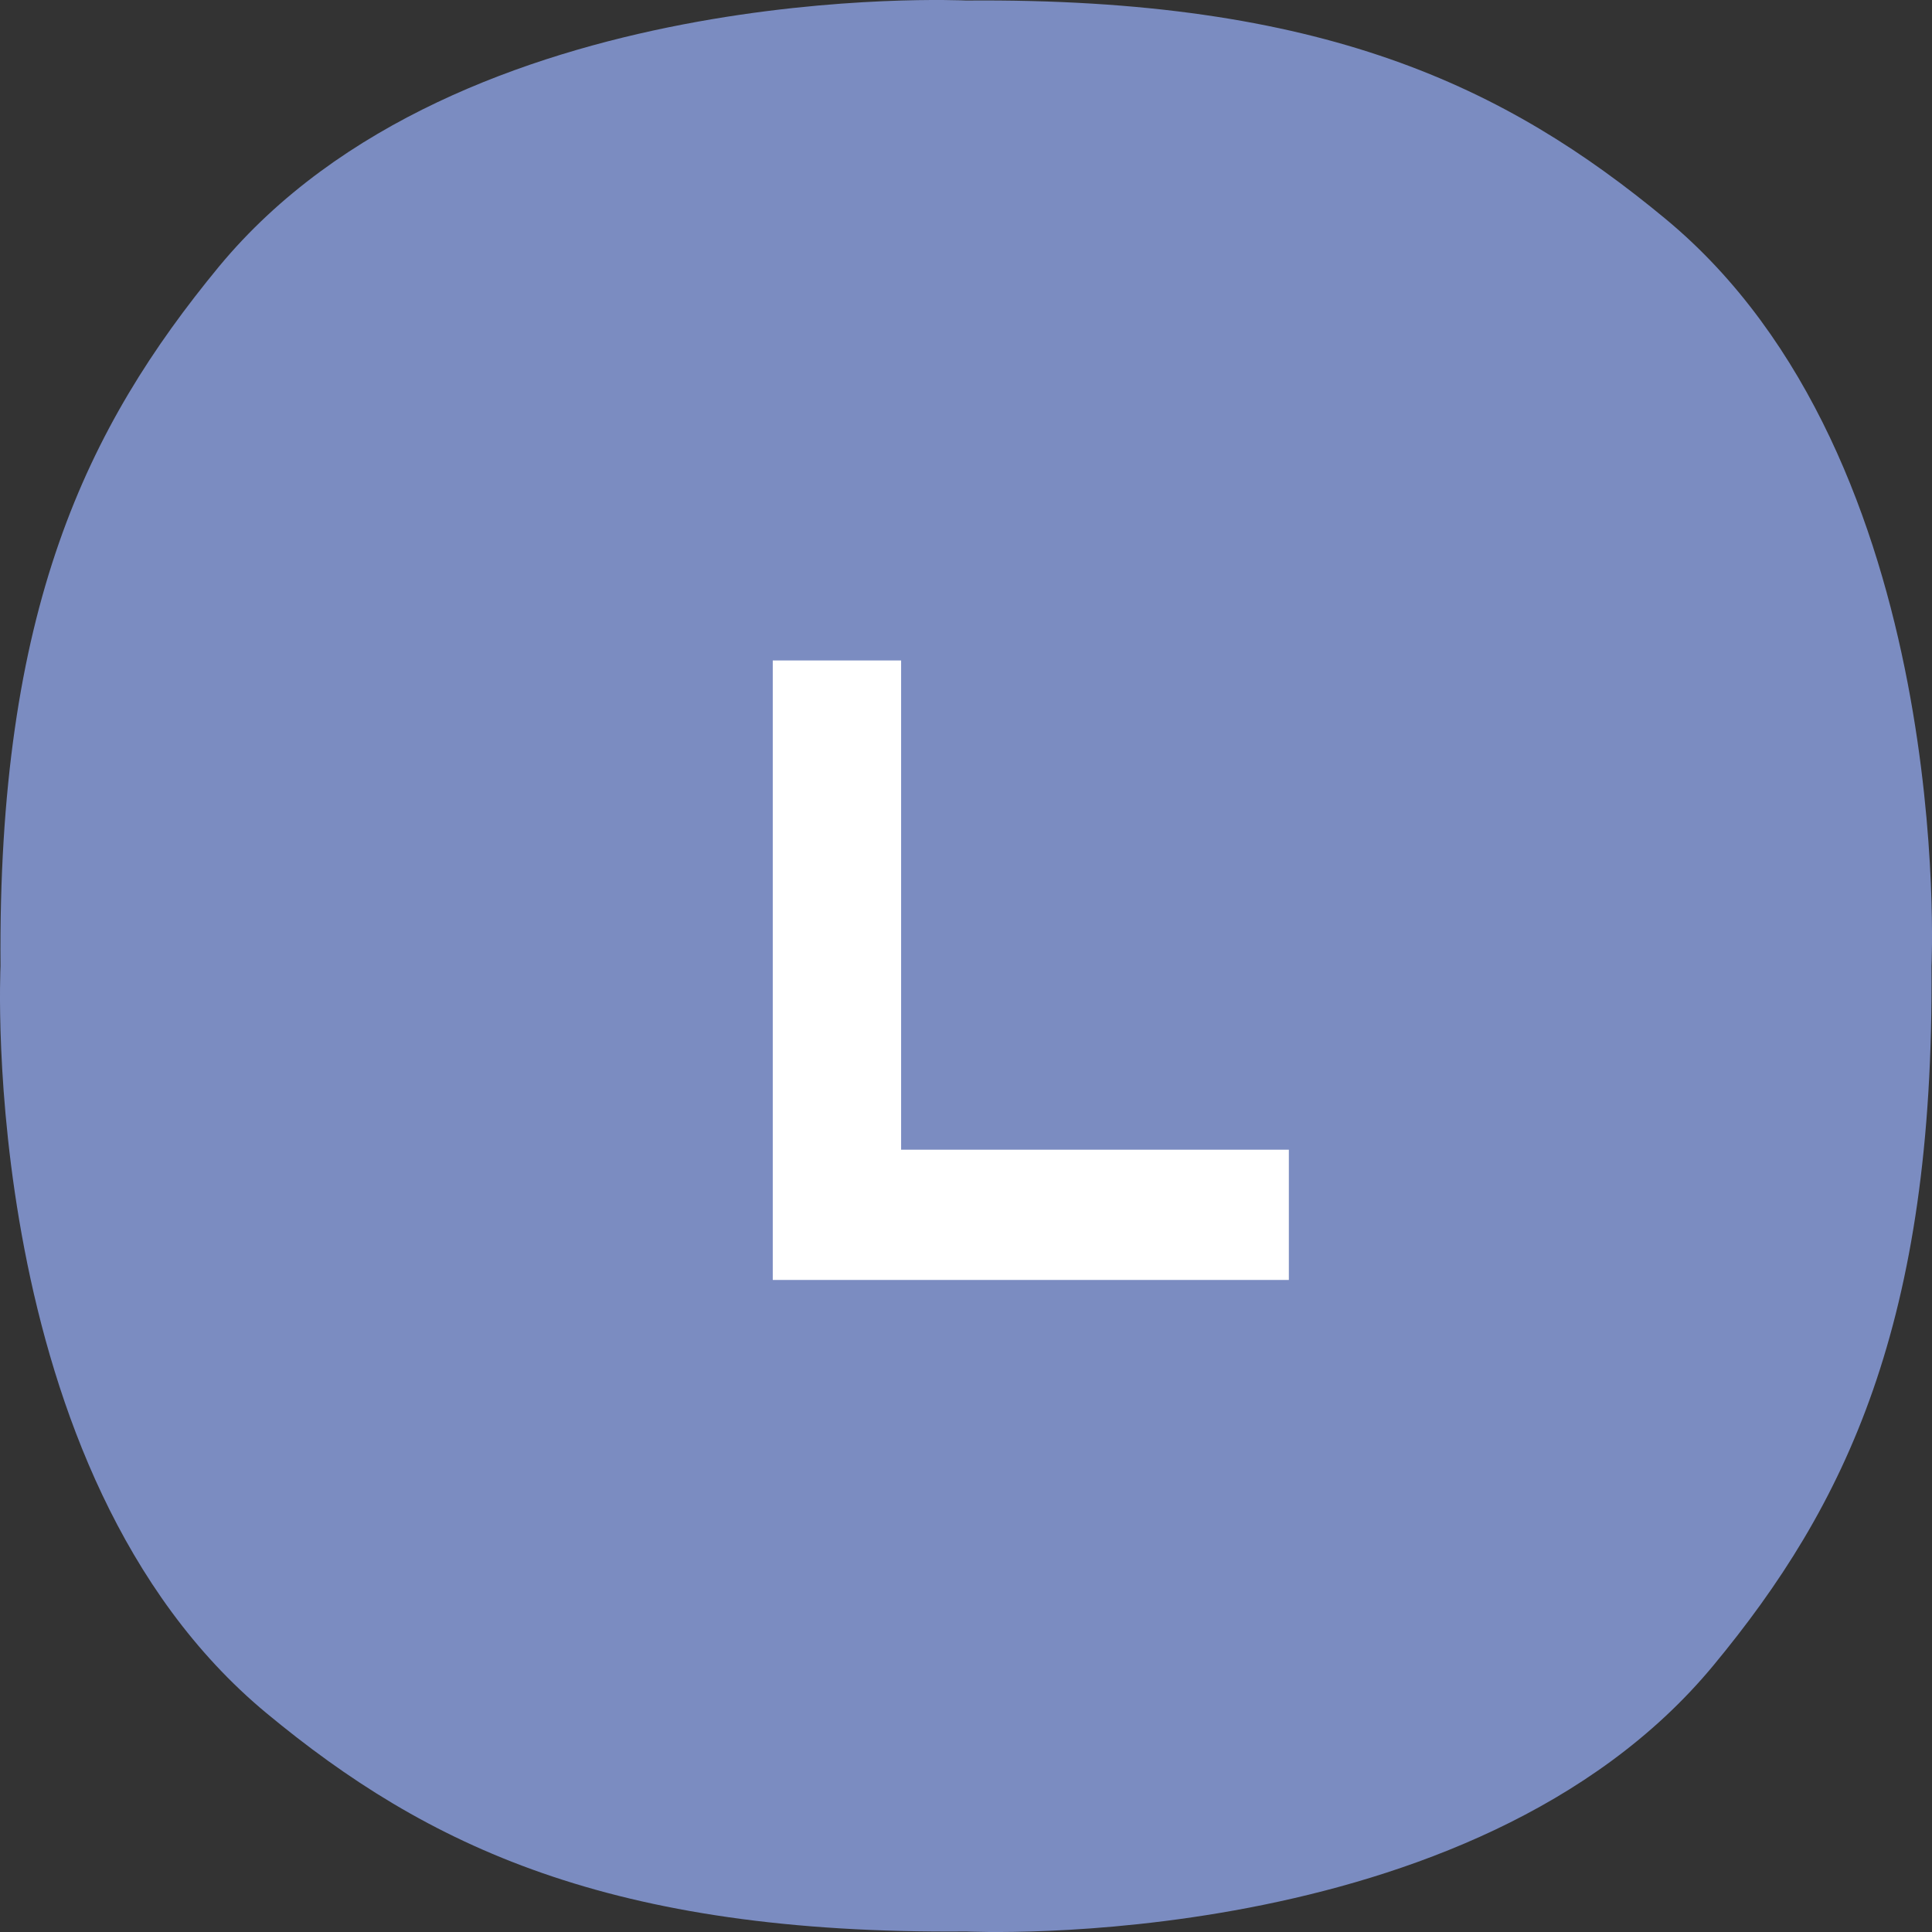
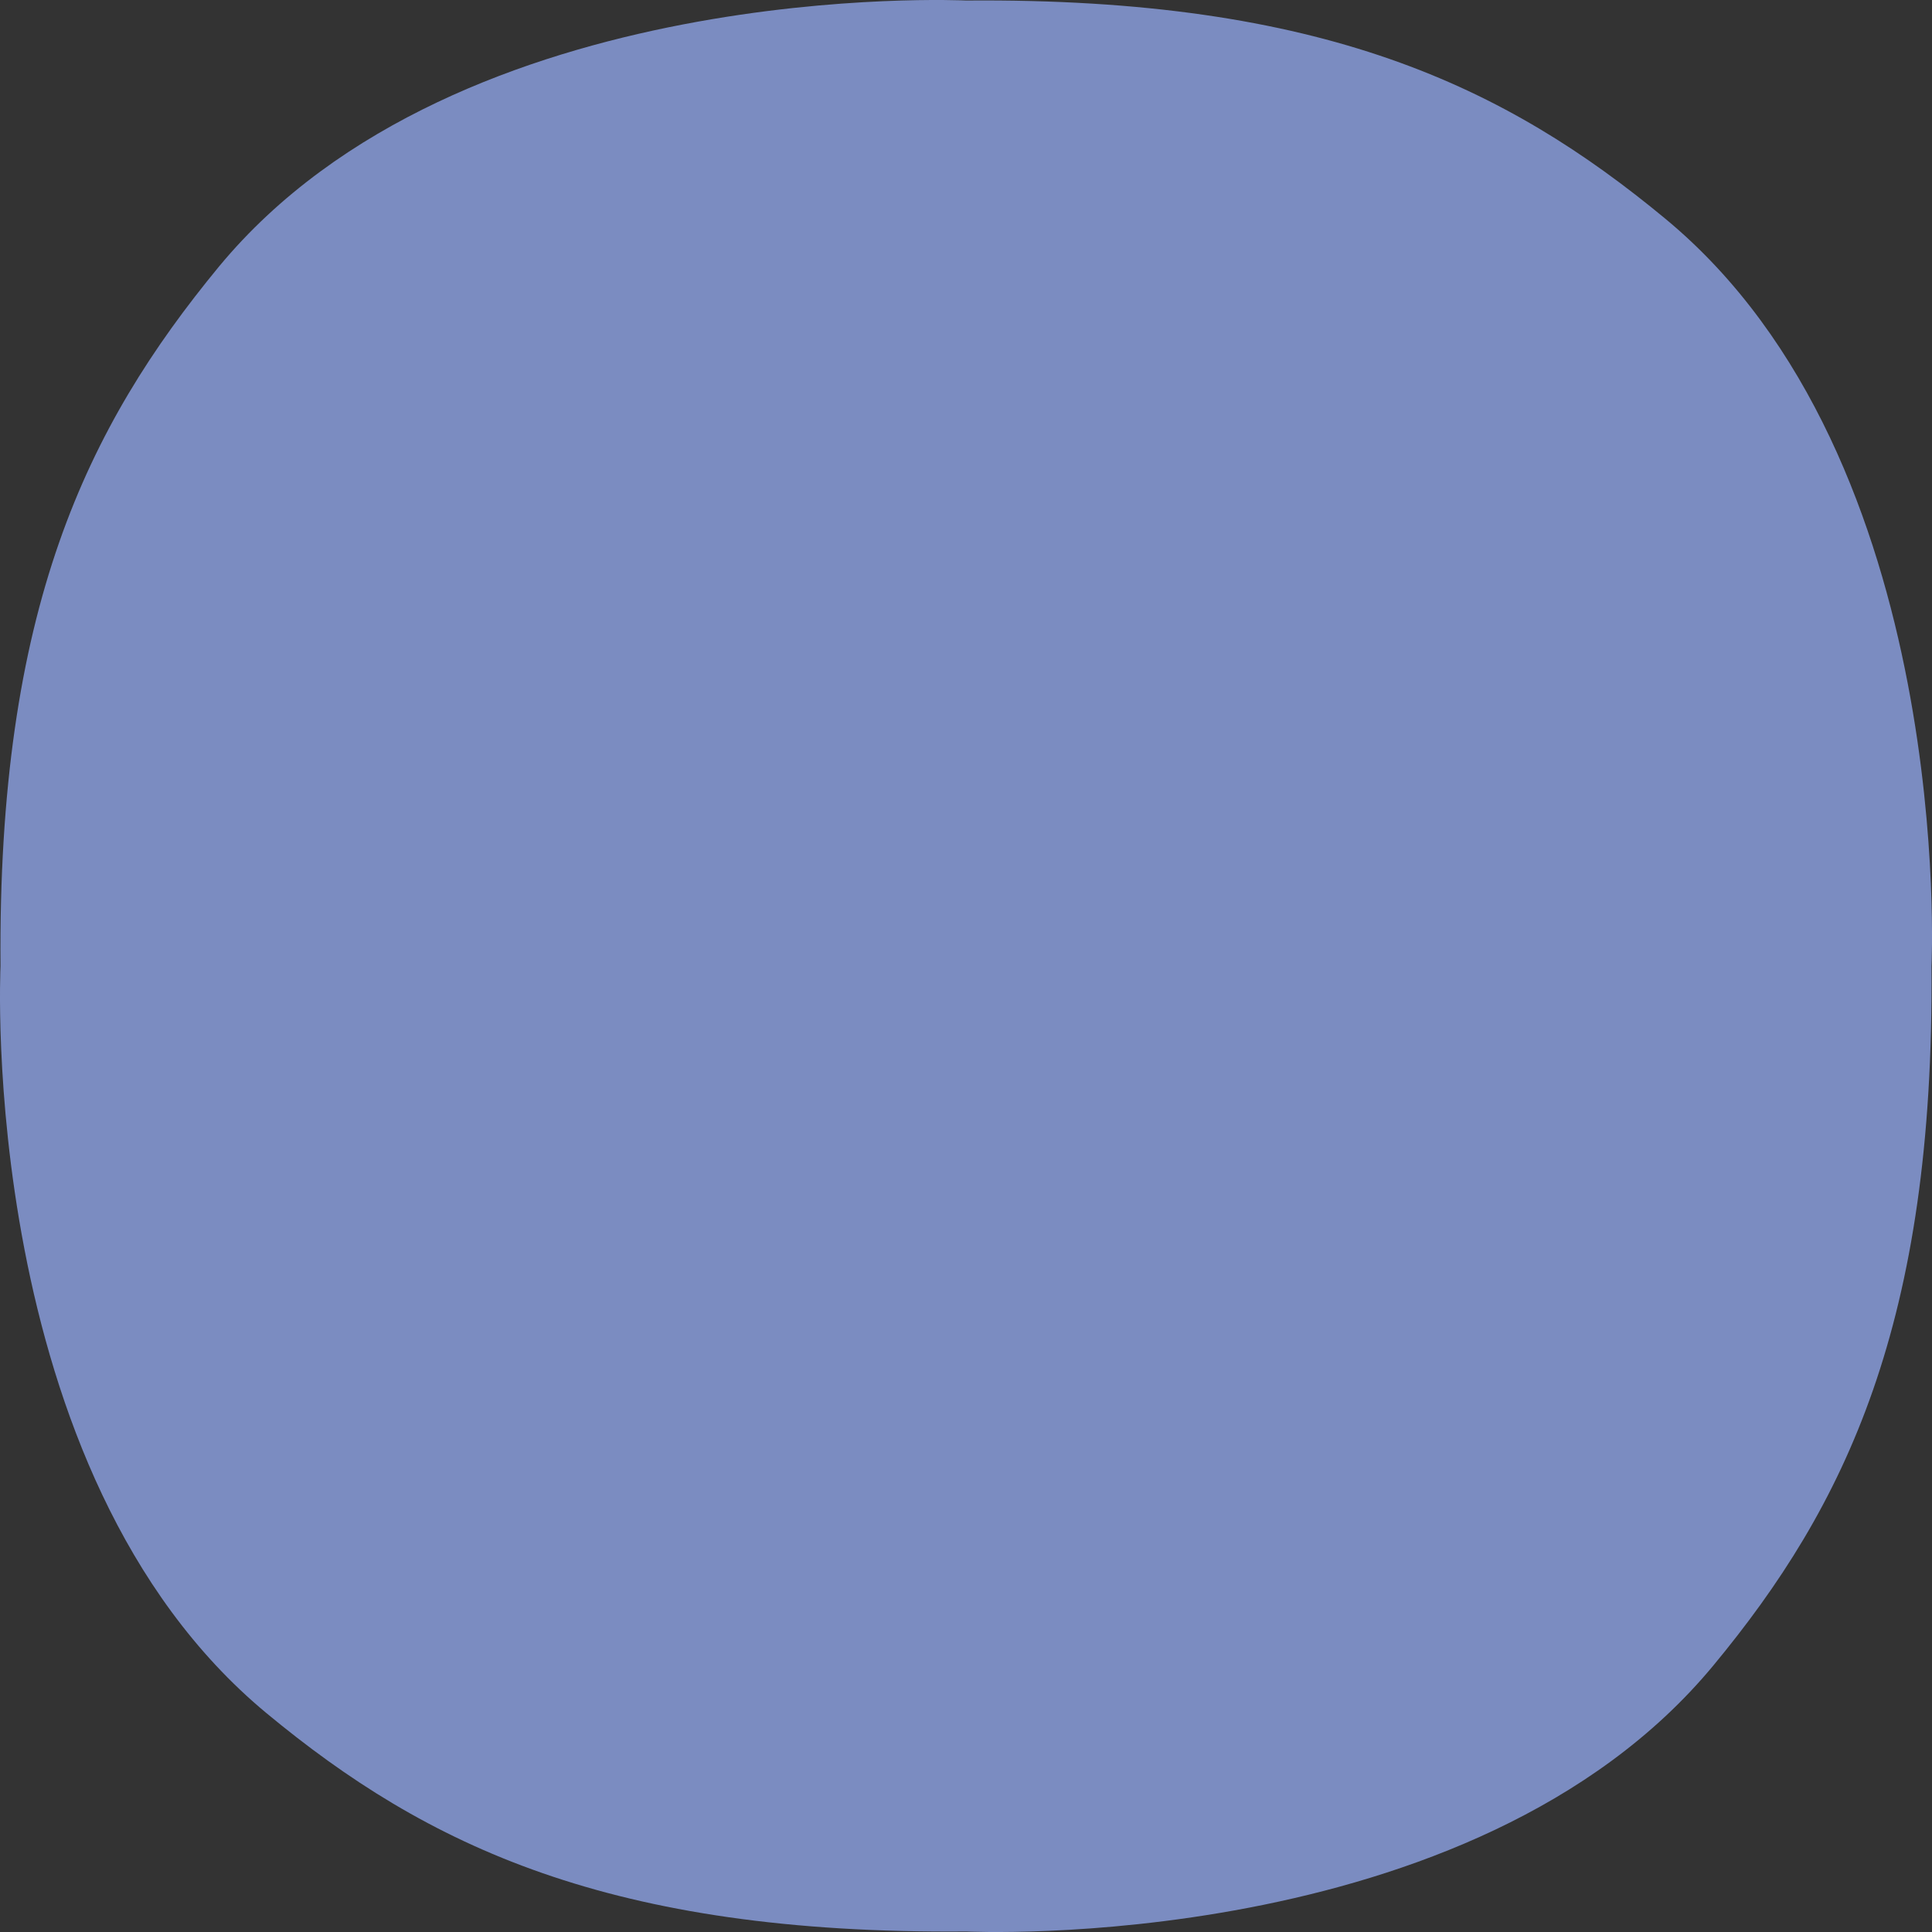
<svg xmlns="http://www.w3.org/2000/svg" width="48" height="48" viewBox="0 0 48 48" fill="none">
  <rect x="0" y="0" width="48" height="48" fill="#333333" stroke="none" />
  <path d="M0.013 24.003C0.013 24.003 -0.604 36.577 6.622 42.564C10.592 45.853 15.137 48.061 24.003 47.987C24.003 47.987 36.577 48.609 42.564 41.383C45.853 37.413 48.061 32.868 47.987 24.003C47.987 24.003 48.609 11.428 41.383 5.441C37.413 2.152 32.868 -0.061 24.003 0.013C24.003 0.013 11.422 -0.604 5.441 6.622C2.152 10.614 -0.061 15.142 0.013 24.003Z" fill="#7B8CC1" />
-   <path d="M19.199 31.8V16.409H22.388V28.564H32.021V31.8H19.199Z" fill="white" />
</svg>